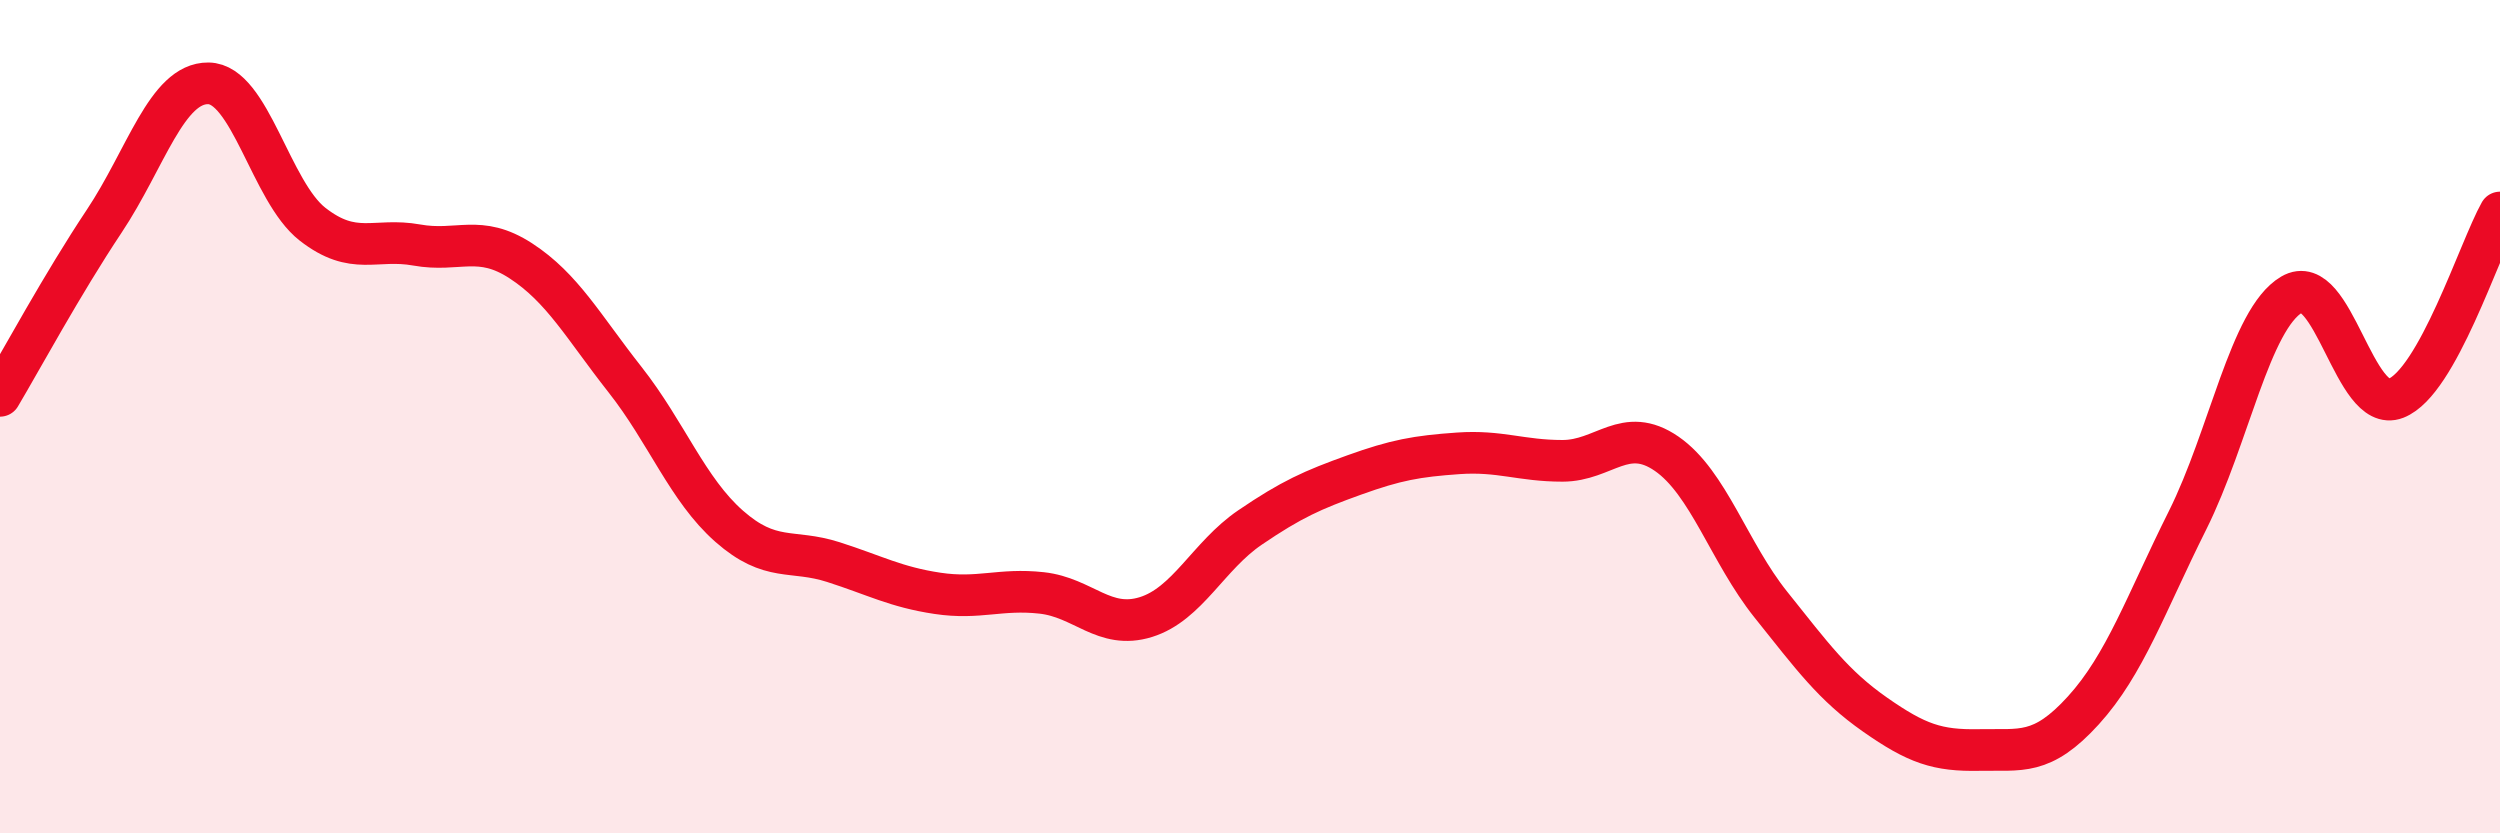
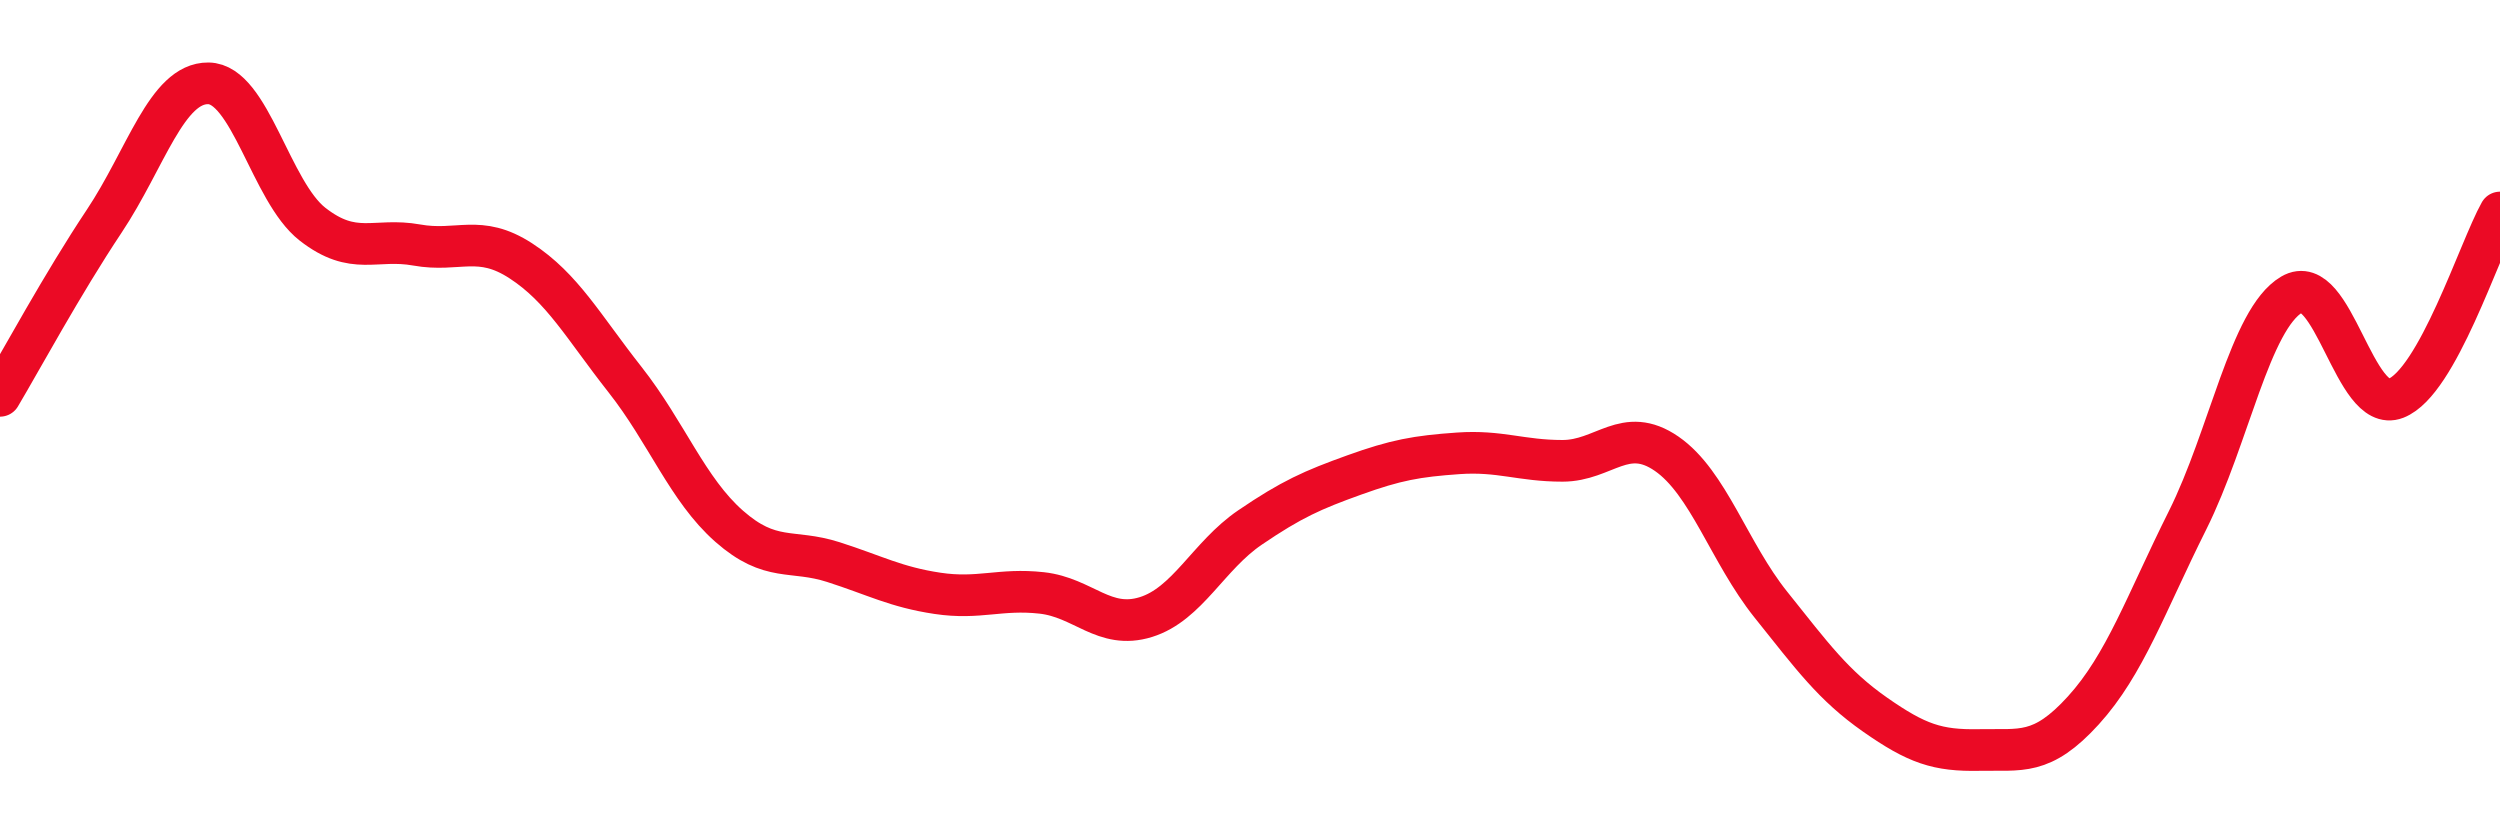
<svg xmlns="http://www.w3.org/2000/svg" width="60" height="20" viewBox="0 0 60 20">
-   <path d="M 0,9.5 C 0.5,8.66 1.5,6.81 2.5,5.31 C 3.5,3.81 4,1.99 5,2 C 6,2.01 6.5,4.6 7.5,5.38 C 8.5,6.16 9,5.7 10,5.88 C 11,6.06 11.5,5.61 12.5,6.26 C 13.5,6.91 14,7.84 15,9.11 C 16,10.38 16.5,11.75 17.5,12.63 C 18.5,13.51 19,13.17 20,13.49 C 21,13.81 21.5,14.09 22.5,14.24 C 23.5,14.39 24,14.12 25,14.23 C 26,14.34 26.5,15.12 27.5,14.81 C 28.5,14.5 29,13.34 30,12.66 C 31,11.98 31.5,11.76 32.5,11.4 C 33.5,11.04 34,10.95 35,10.88 C 36,10.81 36.5,11.06 37.5,11.06 C 38.5,11.06 39,10.2 40,10.89 C 41,11.58 41.5,13.26 42.5,14.51 C 43.5,15.76 44,16.45 45,17.15 C 46,17.85 46.5,18.02 47.5,18 C 48.5,17.98 49,18.15 50,17.05 C 51,15.95 51.5,14.49 52.5,12.49 C 53.5,10.49 54,7.66 55,7.07 C 56,6.48 56.5,9.95 57.5,9.56 C 58.5,9.17 59.5,5.99 60,5.1L60 20L0 20Z" fill="#EB0A25" opacity="0.1" stroke-linecap="round" stroke-linejoin="round" />
  <path d="M 0,9.5 C 0.5,8.66 1.5,6.81 2.5,5.31 C 3.5,3.81 4,1.99 5,2 C 6,2.01 6.5,4.6 7.5,5.38 C 8.5,6.16 9,5.7 10,5.88 C 11,6.06 11.5,5.61 12.5,6.26 C 13.5,6.91 14,7.84 15,9.11 C 16,10.38 16.5,11.75 17.5,12.63 C 18.5,13.51 19,13.17 20,13.49 C 21,13.81 21.5,14.09 22.5,14.24 C 23.5,14.39 24,14.12 25,14.23 C 26,14.34 26.5,15.12 27.5,14.81 C 28.5,14.5 29,13.34 30,12.66 C 31,11.98 31.5,11.76 32.5,11.4 C 33.5,11.04 34,10.95 35,10.88 C 36,10.81 36.5,11.06 37.5,11.06 C 38.5,11.06 39,10.2 40,10.89 C 41,11.58 41.5,13.26 42.5,14.51 C 43.5,15.76 44,16.45 45,17.15 C 46,17.85 46.5,18.02 47.5,18 C 48.5,17.98 49,18.15 50,17.05 C 51,15.95 51.5,14.49 52.5,12.49 C 53.5,10.49 54,7.66 55,7.07 C 56,6.48 56.5,9.95 57.5,9.56 C 58.5,9.17 59.5,5.99 60,5.1" stroke="#EB0A25" stroke-width="1" fill="none" stroke-linecap="round" stroke-linejoin="round" />
</svg>